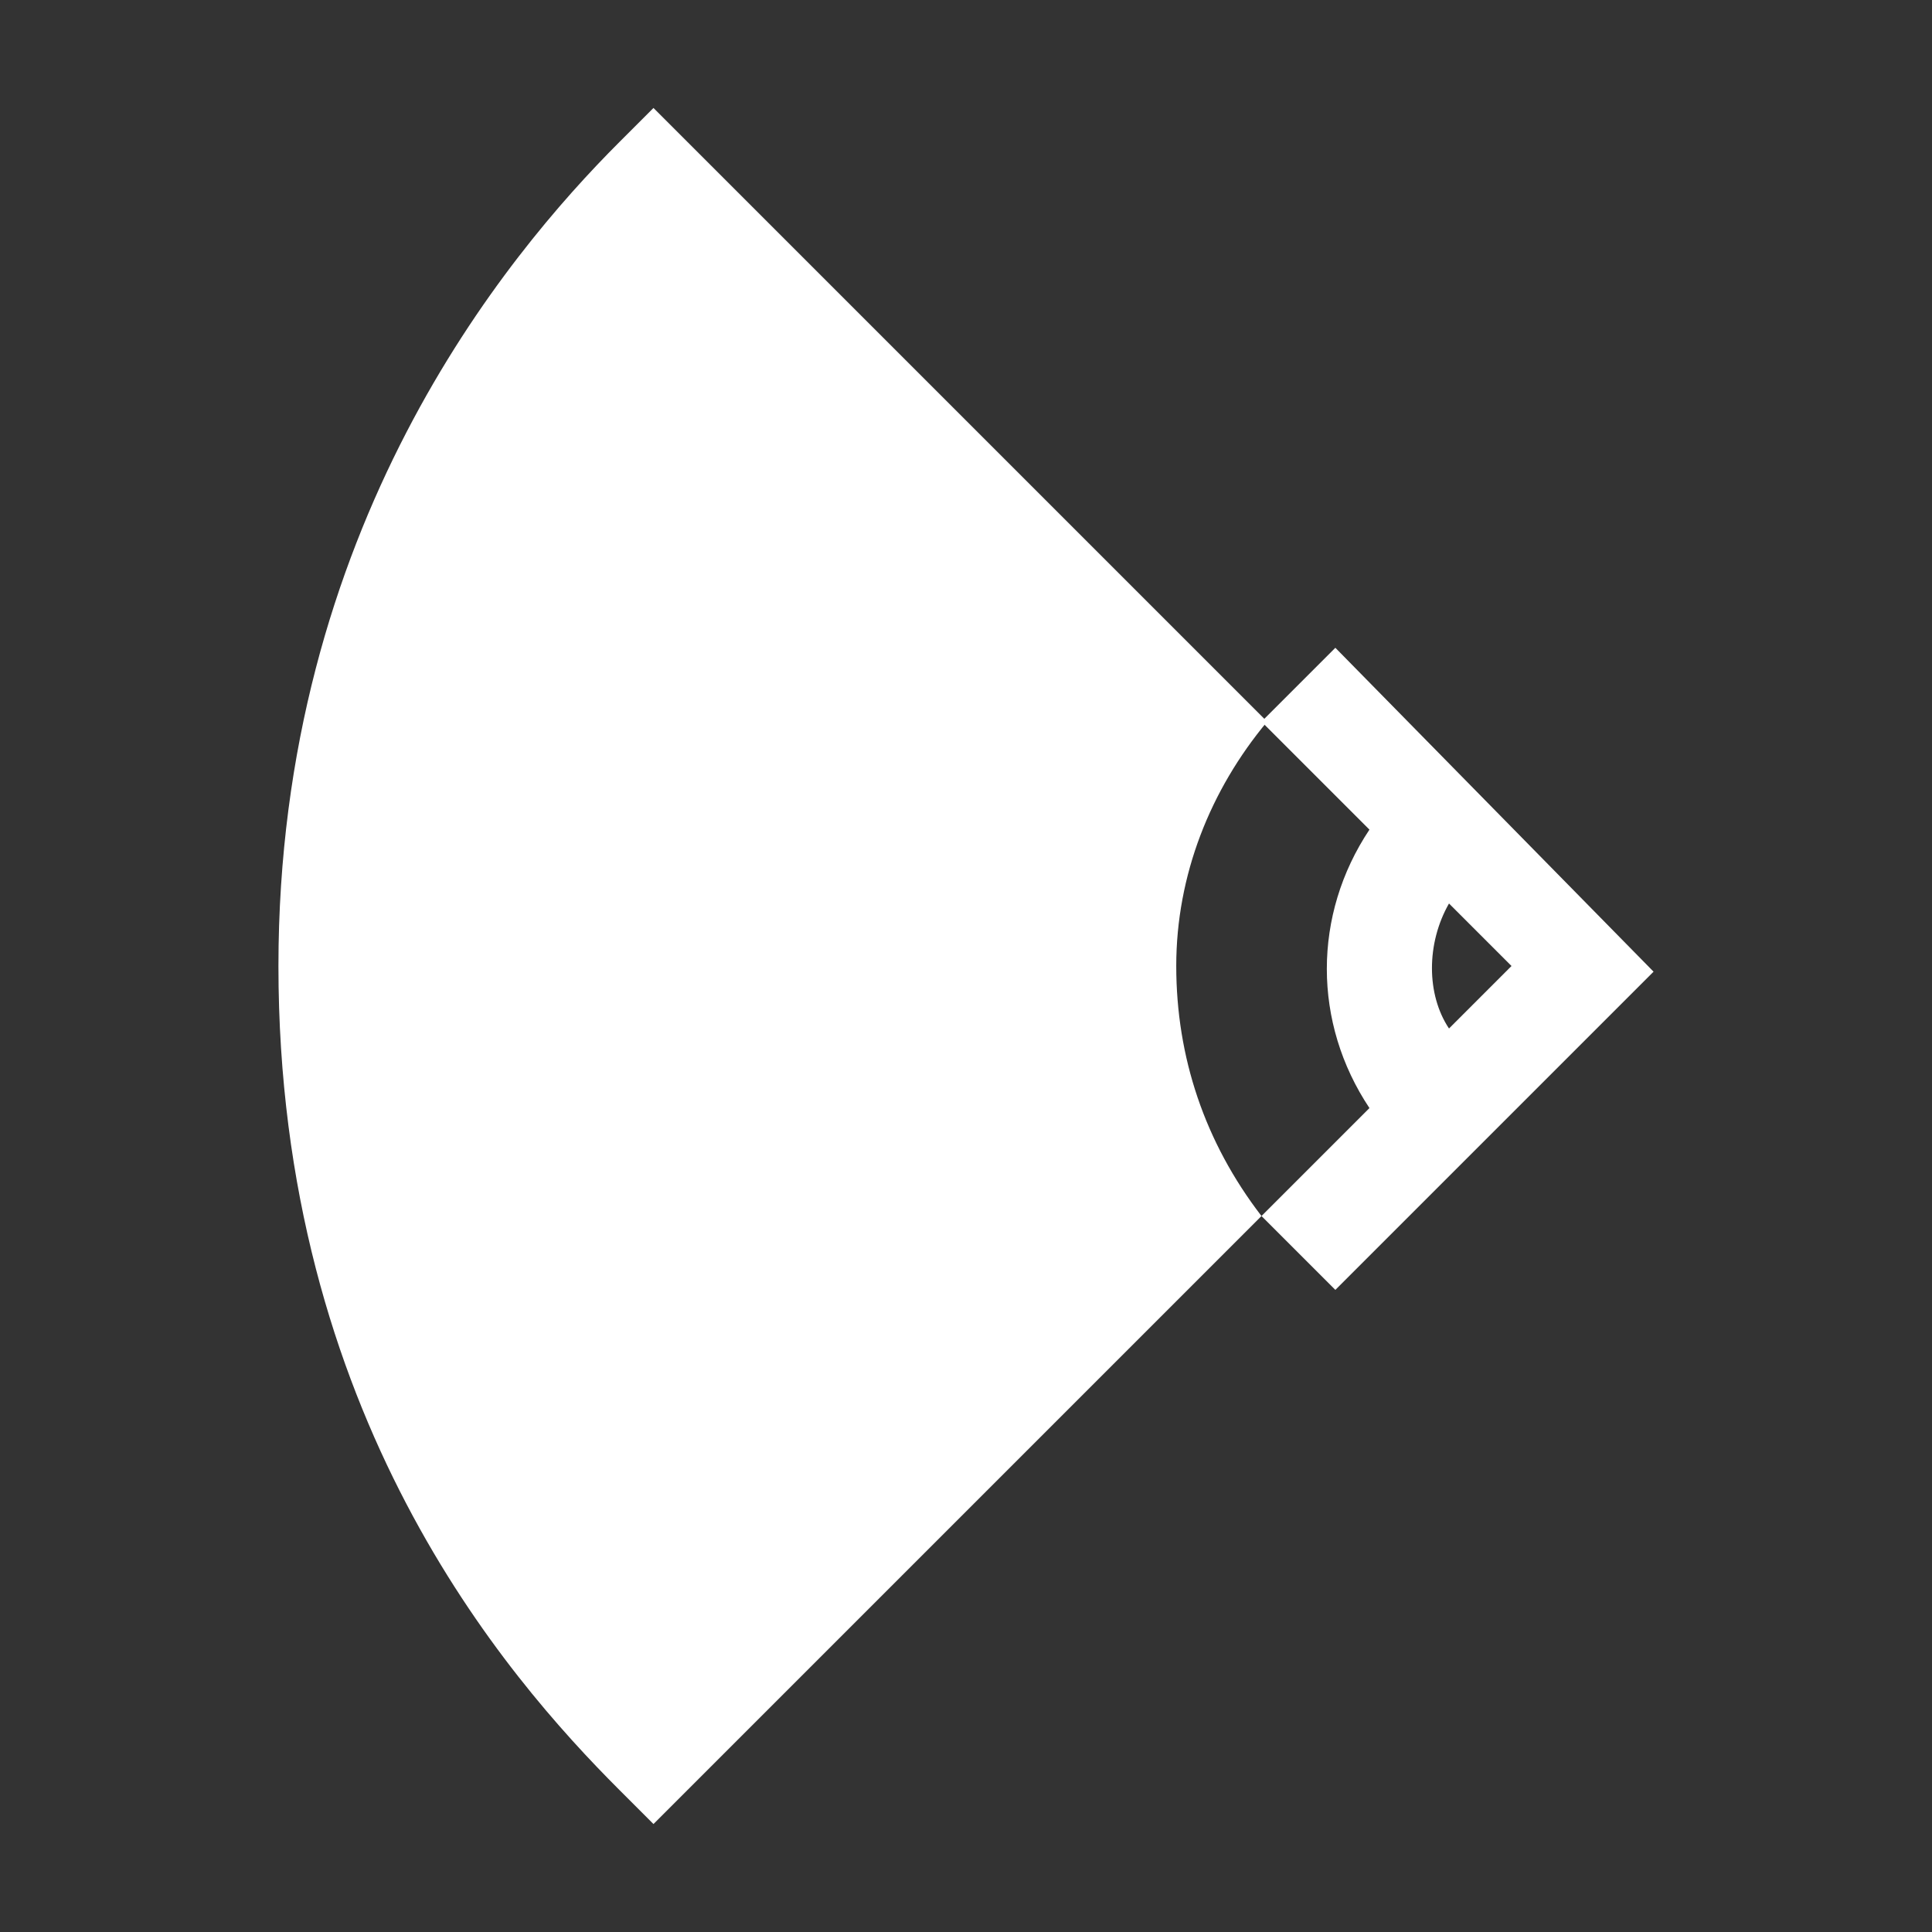
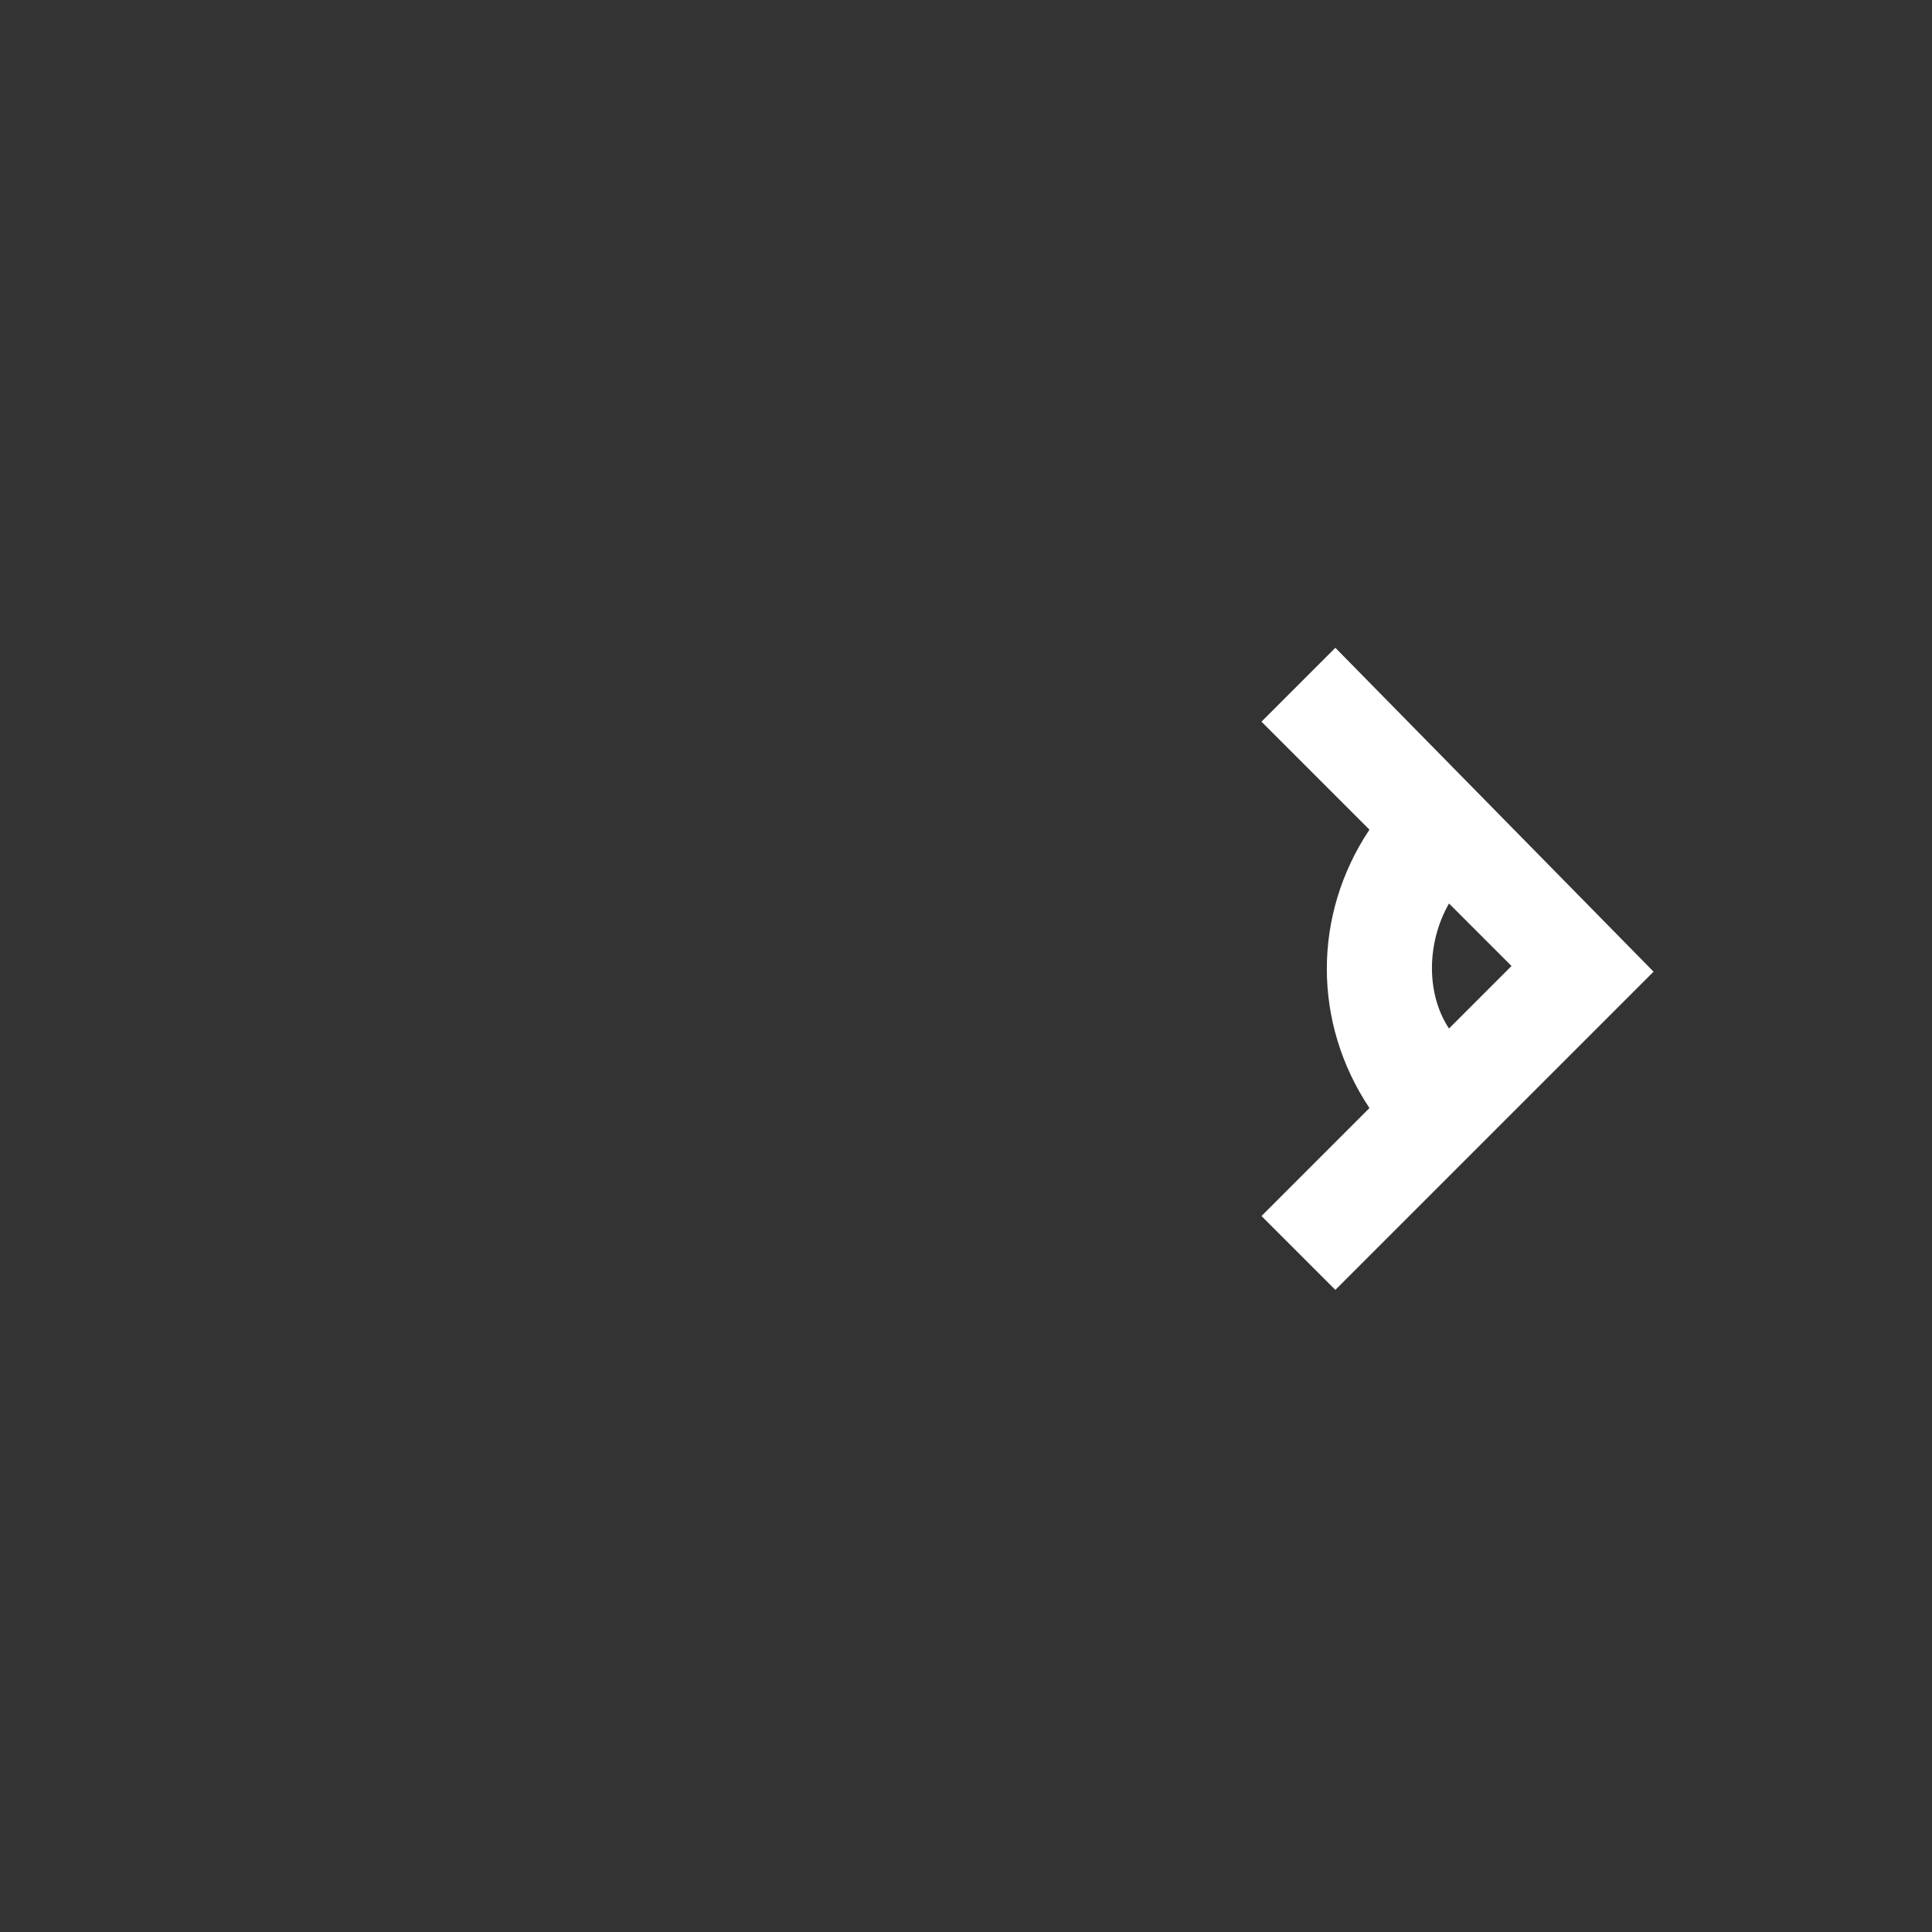
<svg xmlns="http://www.w3.org/2000/svg" version="1.1" id="Layer_1" x="0px" y="0px" width="34px" height="34px" viewBox="0 0 34 34" style="enable-background:new 0 0 34 34;" xml:space="preserve">
  <rect x="0" y="0" width="34" height="34" fill="#333333" stroke="none" />
  <style type="text/css">
	.st0{fill:#FFFFFF;}
</style>
  <g>
    <g>
      <g>
        <path class="st0" d="M23.5,11.4l-1.3,1.3l1.9,1.9c-1,1.5-1,3.4,0,4.9l-1.9,1.9l1.3,1.3l5.6-5.6L23.5,11.4z M25.5,15.9l1.1,1.1     l-1.1,1.1C25.1,17.5,25.1,16.6,25.5,15.9z" />
      </g>
    </g>
    <g>
      <g>
-         <path class="st0" d="M22.3,12.7L11.5,1.9l-0.6,0.6c-2,2-6,6.8-6,14.5c0,7.9,4,12.5,6,14.5l0.6,0.6l10.7-10.7     c-1-1.3-1.5-2.8-1.5-4.4S21.3,13.9,22.3,12.7z" />
-       </g>
+         </g>
    </g>
  </g>
</svg>